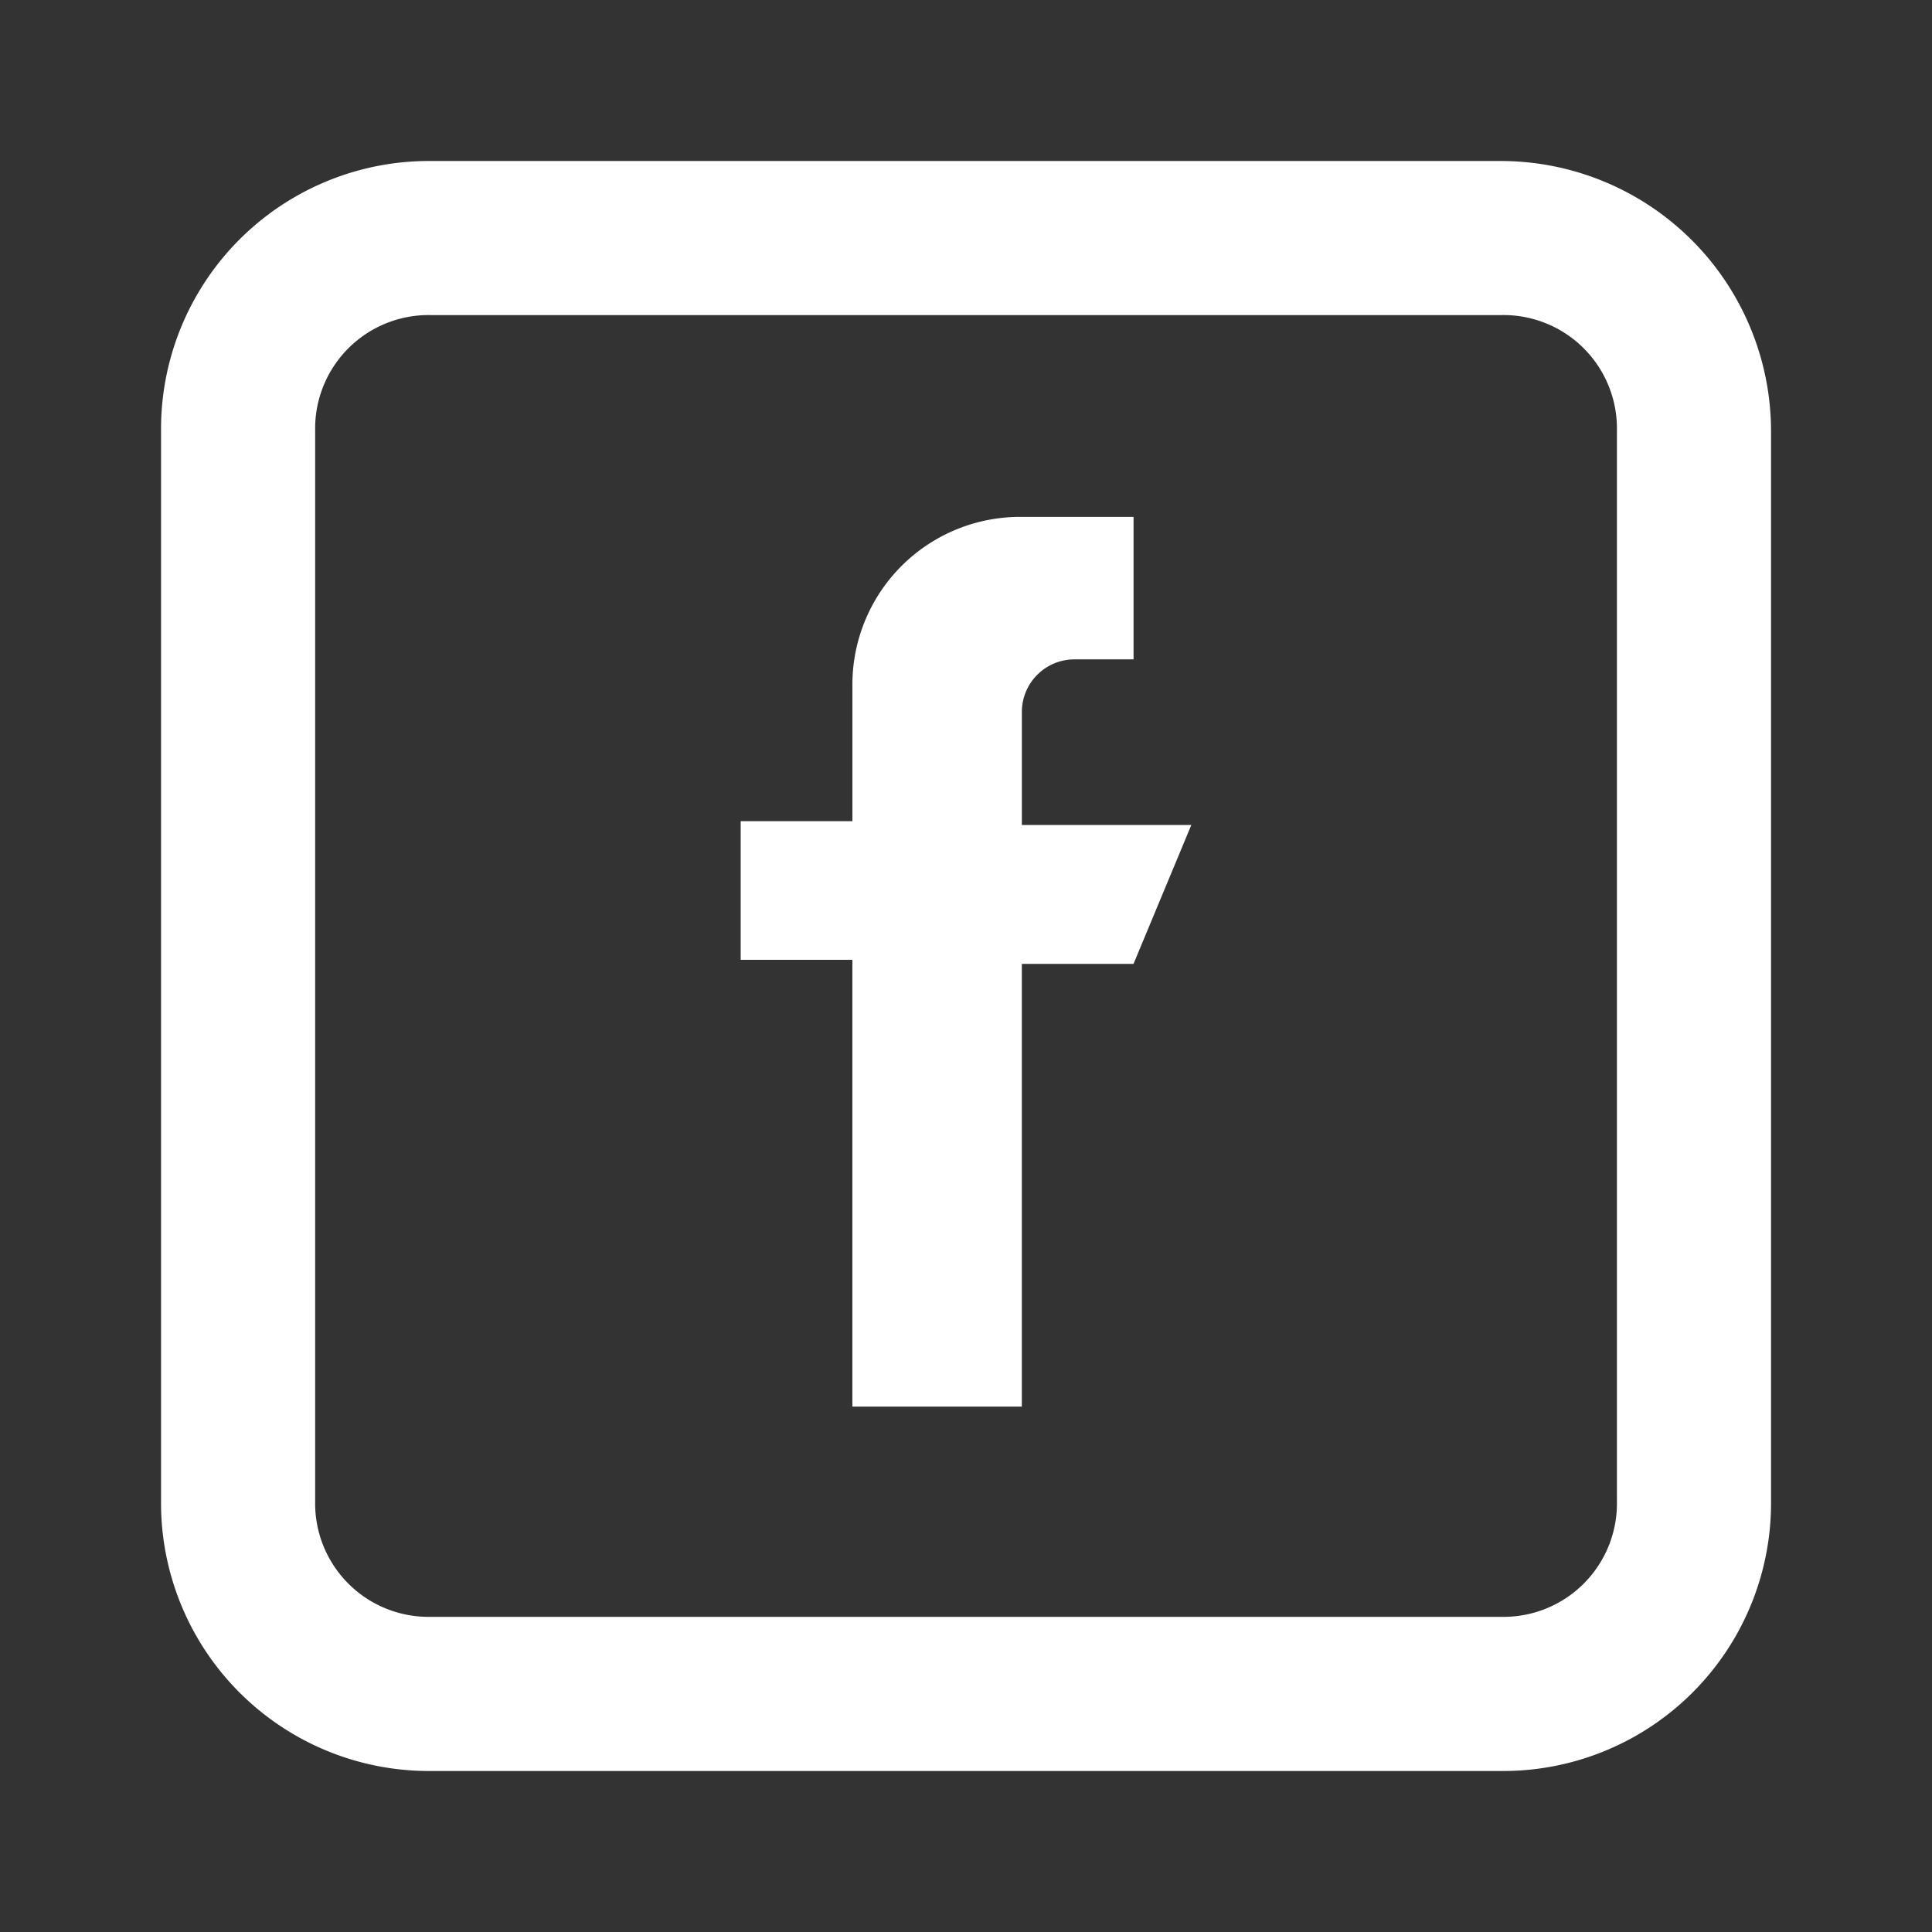
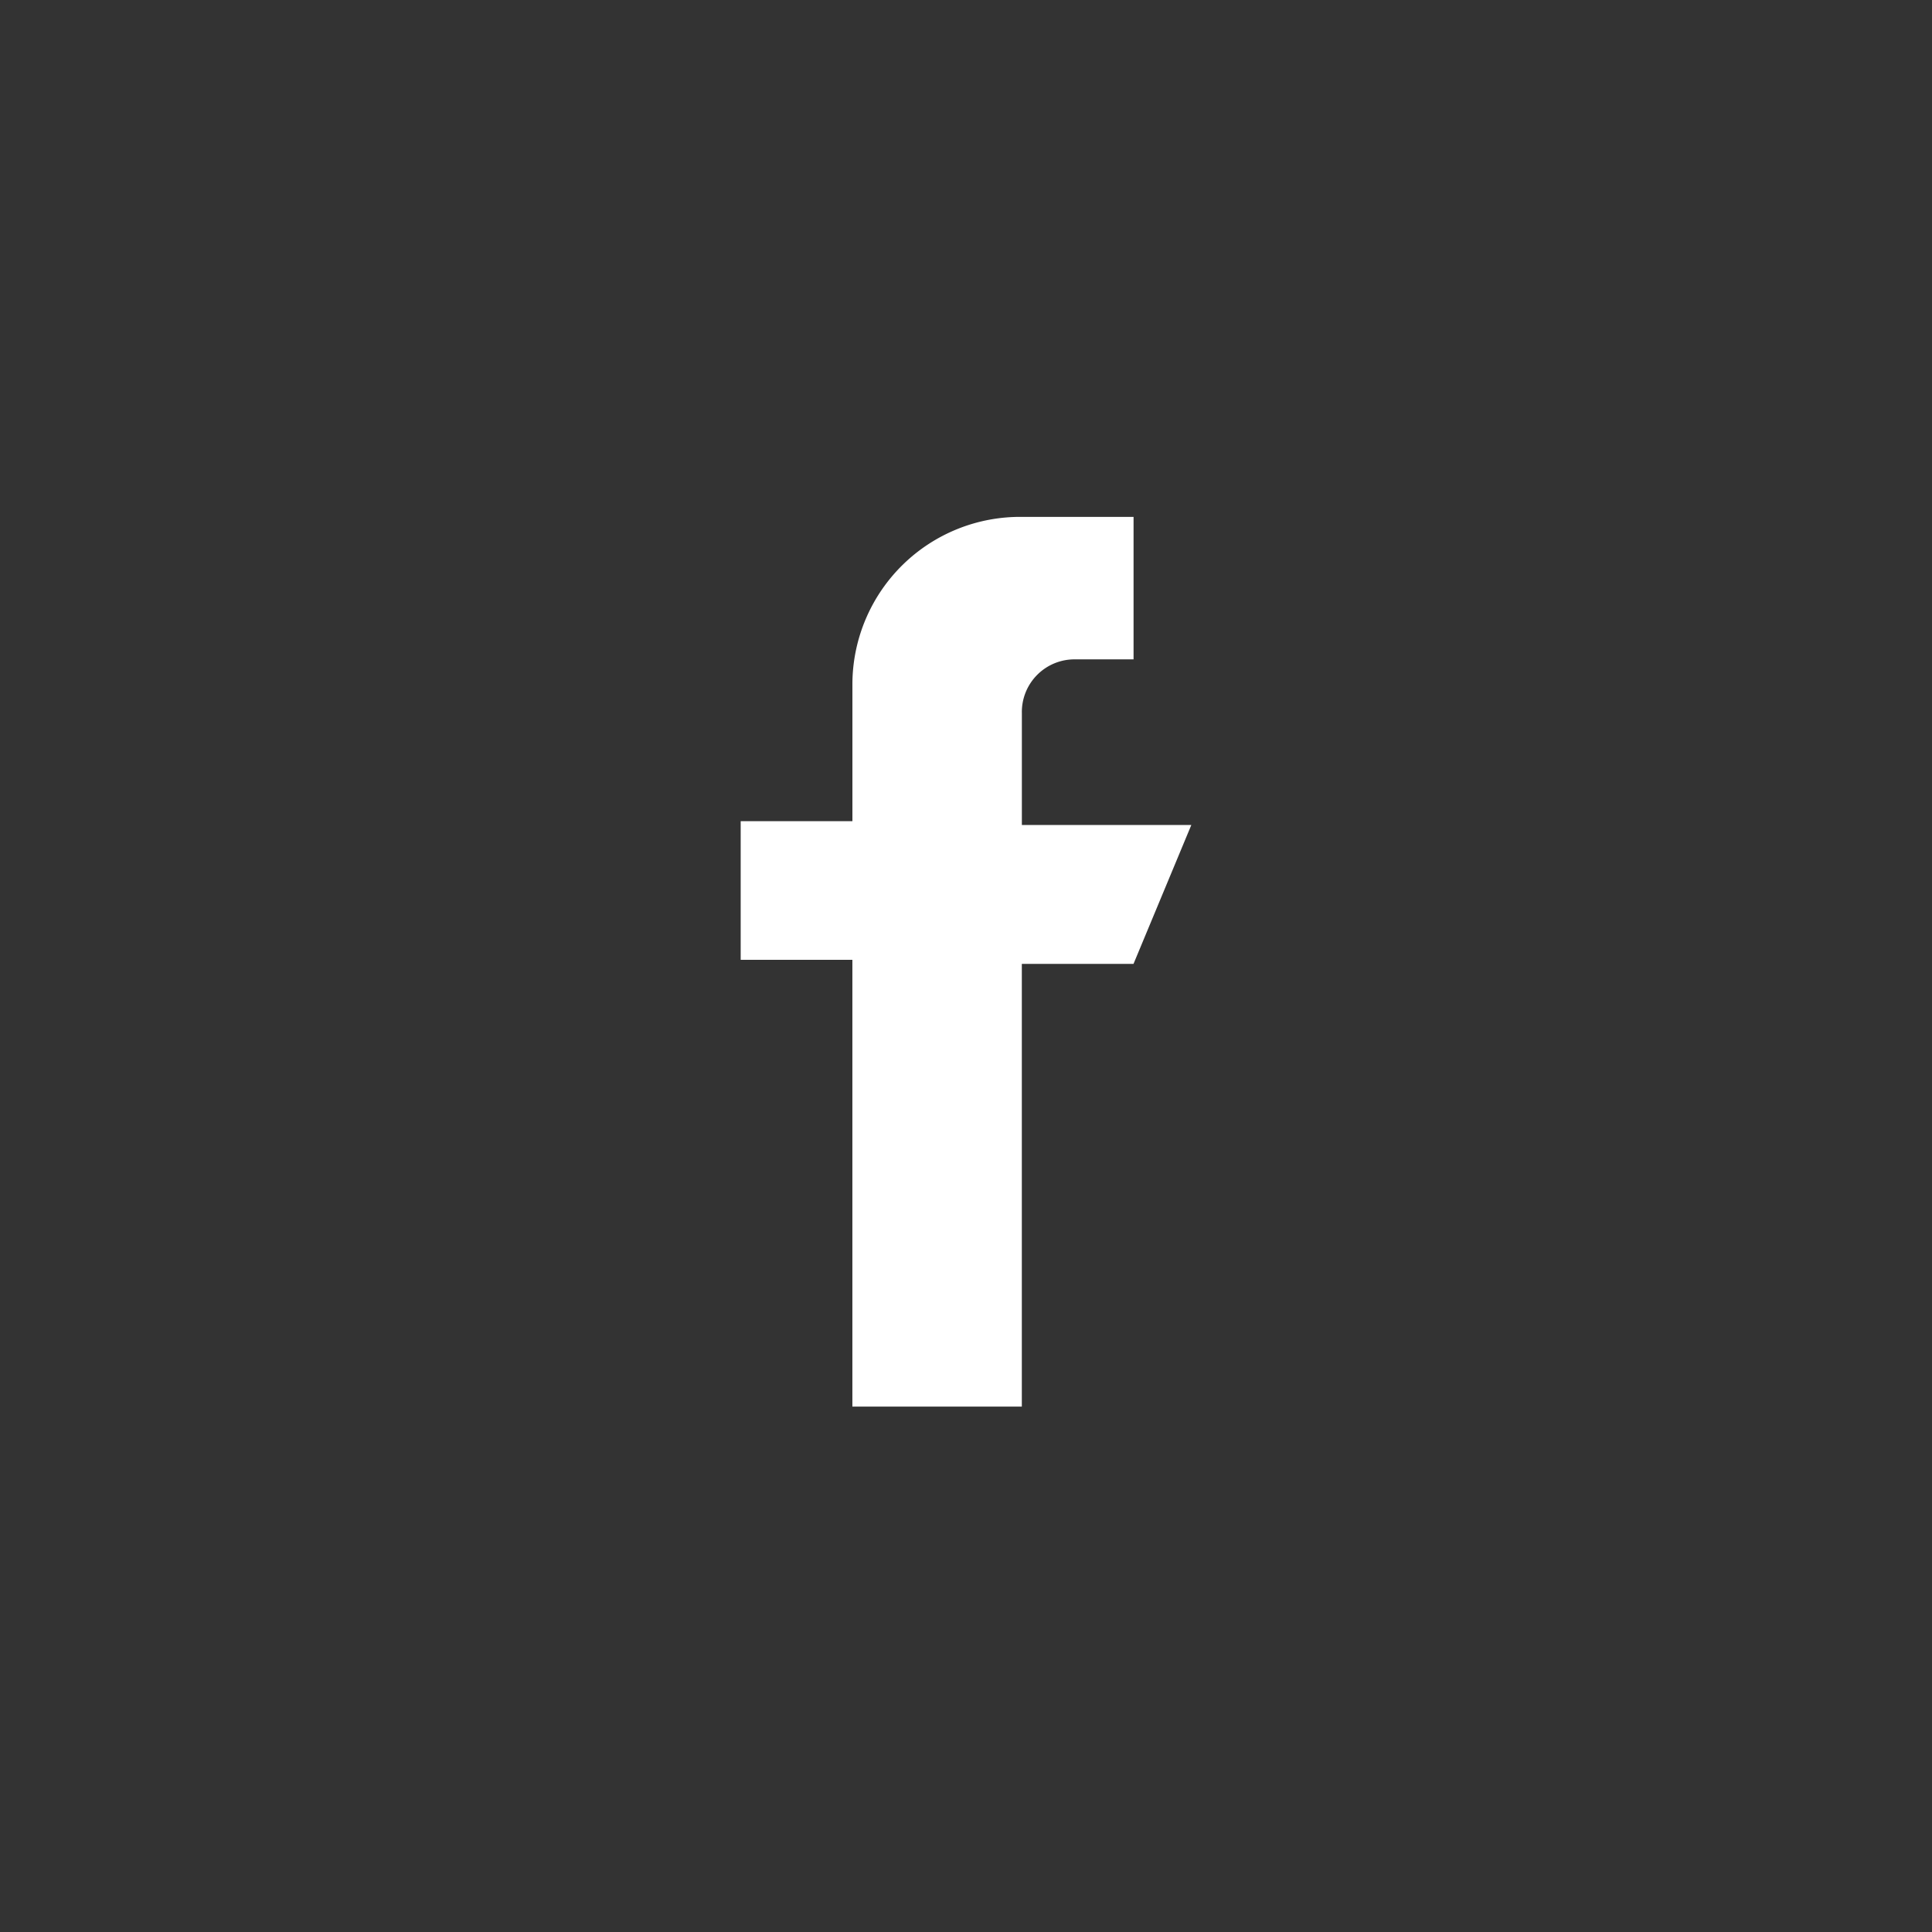
<svg xmlns="http://www.w3.org/2000/svg" id="facebook-48px" width="48" height="48" viewBox="0 0 48 48">
  <rect x="0" y="0" width="48" height="48" fill="#333333" stroke="none" />
  <defs>
    <clipPath id="clip-path">
      <rect id="Retângulo_1520" data-name="Retângulo 1520" width="48" height="48" transform="translate(-4141 192)" fill="#fff" stroke="#707070" stroke-width="1" />
    </clipPath>
  </defs>
  <g id="FACEBOOK" transform="translate(4141 -192)" clip-path="url(#clip-path)">
    <g id="facebook-preto-96px" transform="translate(-4168.118 192.441)">
      <g id="facebook-30px-garantidora-de-condominio-duplique-atlantica-rio-de-janeiro" transform="translate(45.52 12.401)">
        <g id="facebook_GARANTIDORA-GARANTE-JACAREÍ-01" transform="translate(0 0)">
          <g id="Grupo_de_máscara_10">
            <path id="facebook_2_finocredito_garantidora" d="M42.43,11.215H38.22V8.44a1.308,1.308,0,0,1,1.34-1.34h1.435V3.56H38.22a4.166,4.166,0,0,0-4.21,4.115h0v3.445H31.234v3.445h2.775v11.1h4.21v-11h2.775Z" transform="translate(-31.234 -3.56)" fill="#fff" />
          </g>
        </g>
      </g>
      <g id="Grupo_2746" data-name="Grupo 2746" transform="translate(31.12 3.56)">
-         <path id="Caminho_4113" data-name="Caminho 4113" d="M64.419,7.387a2.819,2.819,0,0,1,2.871,2.871v26.6a2.819,2.819,0,0,1-2.871,2.871h-26.6a2.819,2.819,0,0,1-2.871-2.871v-26.6a2.819,2.819,0,0,1,2.871-2.871h26.6m0-3.828h-26.6a6.657,6.657,0,0,0-6.7,6.7v26.6a6.657,6.657,0,0,0,6.7,6.7h26.6a6.657,6.657,0,0,0,6.7-6.7v-26.6a6.718,6.718,0,0,0-6.7-6.7Z" transform="translate(-31.12 -3.56)" fill="#fff" />
-       </g>
+         </g>
    </g>
  </g>
</svg>